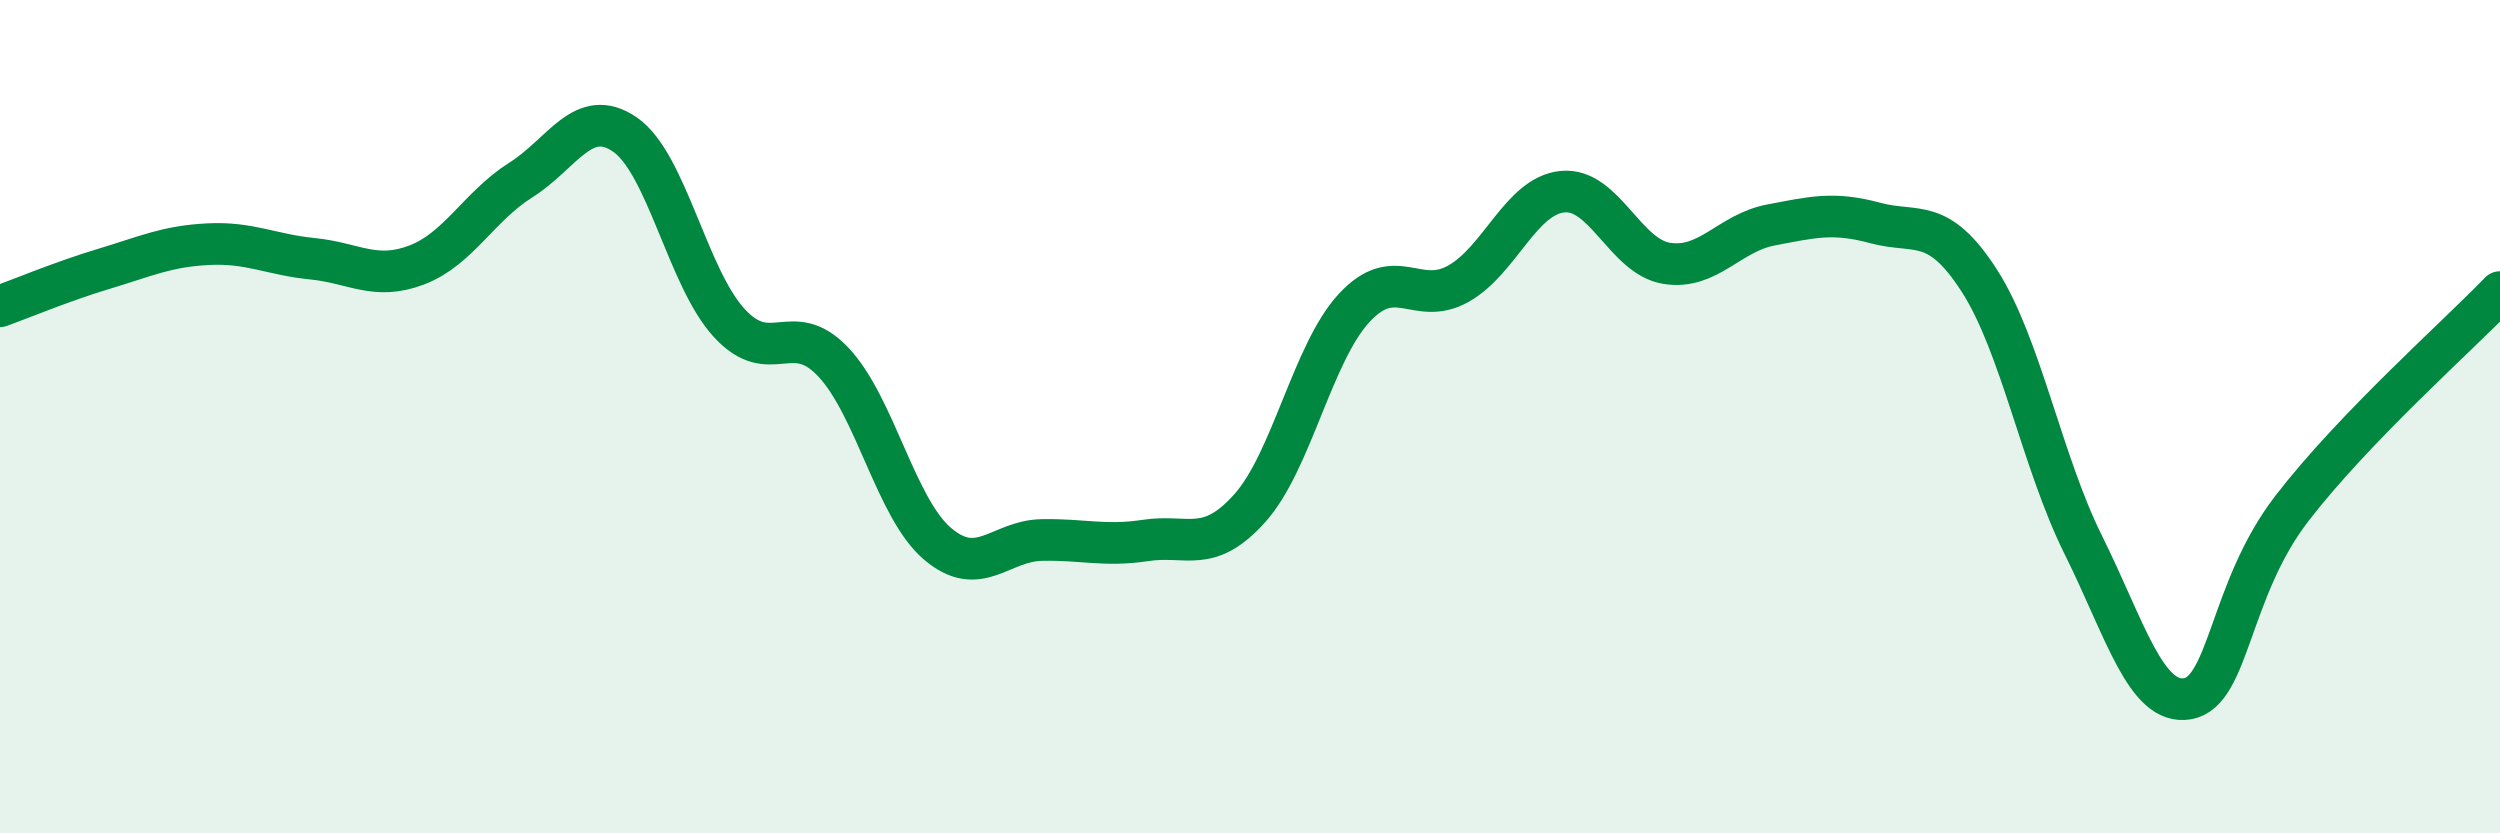
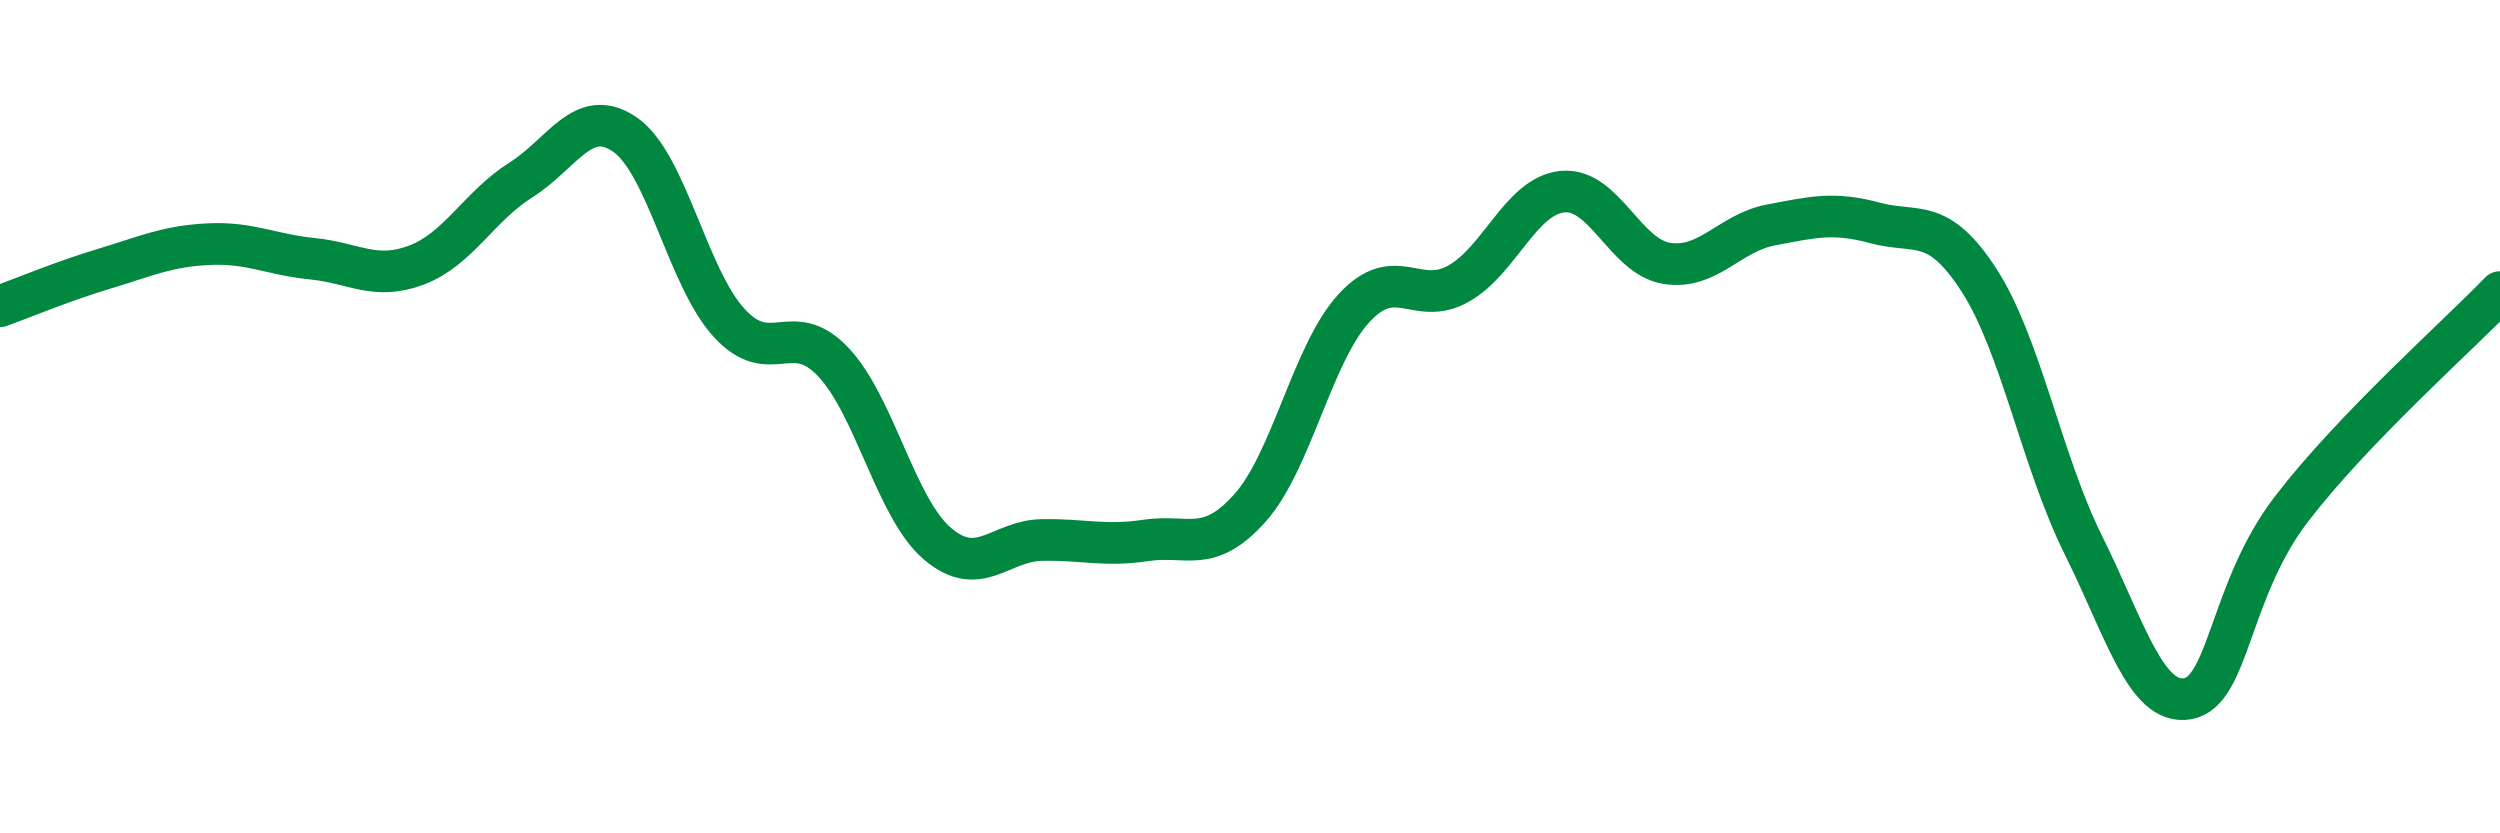
<svg xmlns="http://www.w3.org/2000/svg" width="60" height="20" viewBox="0 0 60 20">
-   <path d="M 0,7.35 C 0.5,7.17 1.5,6.75 2.5,6.45 C 3.5,6.15 4,5.91 5,5.86 C 6,5.81 6.5,6.11 7.5,6.21 C 8.5,6.31 9,6.74 10,6.36 C 11,5.98 11.5,4.95 12.5,4.32 C 13.5,3.69 14,2.54 15,3.23 C 16,3.92 16.5,6.66 17.5,7.75 C 18.5,8.84 19,7.63 20,8.69 C 21,9.75 21.5,12.2 22.5,13.05 C 23.5,13.9 24,12.98 25,12.96 C 26,12.94 26.5,13.12 27.5,12.97 C 28.5,12.82 29,13.31 30,12.19 C 31,11.07 31.5,8.47 32.5,7.39 C 33.5,6.31 34,7.37 35,6.81 C 36,6.25 36.5,4.7 37.5,4.6 C 38.5,4.5 39,6.16 40,6.32 C 41,6.48 41.5,5.59 42.5,5.4 C 43.5,5.21 44,5.08 45,5.35 C 46,5.62 46.5,5.18 47.5,6.73 C 48.5,8.28 49,11.07 50,13.08 C 51,15.09 51.5,16.94 52.5,16.77 C 53.5,16.6 53.5,14.16 55,12.21 C 56.5,10.26 59,8.05 60,7.01L60 20L0 20Z" fill="#008740" opacity="0.1" stroke-linecap="round" stroke-linejoin="round" />
  <path d="M 0,7.35 C 0.5,7.17 1.5,6.75 2.5,6.45 C 3.5,6.15 4,5.91 5,5.86 C 6,5.81 6.5,6.11 7.5,6.21 C 8.5,6.31 9,6.74 10,6.36 C 11,5.98 11.5,4.95 12.5,4.32 C 13.5,3.69 14,2.54 15,3.23 C 16,3.92 16.5,6.66 17.5,7.75 C 18.5,8.84 19,7.63 20,8.69 C 21,9.75 21.5,12.2 22.5,13.05 C 23.5,13.9 24,12.98 25,12.96 C 26,12.94 26.5,13.12 27.5,12.97 C 28.5,12.82 29,13.31 30,12.19 C 31,11.07 31.5,8.47 32.5,7.39 C 33.5,6.31 34,7.37 35,6.81 C 36,6.25 36.5,4.7 37.5,4.6 C 38.5,4.5 39,6.16 40,6.32 C 41,6.48 41.5,5.59 42.5,5.4 C 43.5,5.21 44,5.08 45,5.35 C 46,5.62 46.5,5.18 47.5,6.73 C 48.5,8.28 49,11.07 50,13.08 C 51,15.09 51.5,16.94 52.5,16.77 C 53.5,16.6 53.5,14.16 55,12.21 C 56.5,10.26 59,8.05 60,7.01" stroke="#008740" stroke-width="1" fill="none" stroke-linecap="round" stroke-linejoin="round" />
</svg>